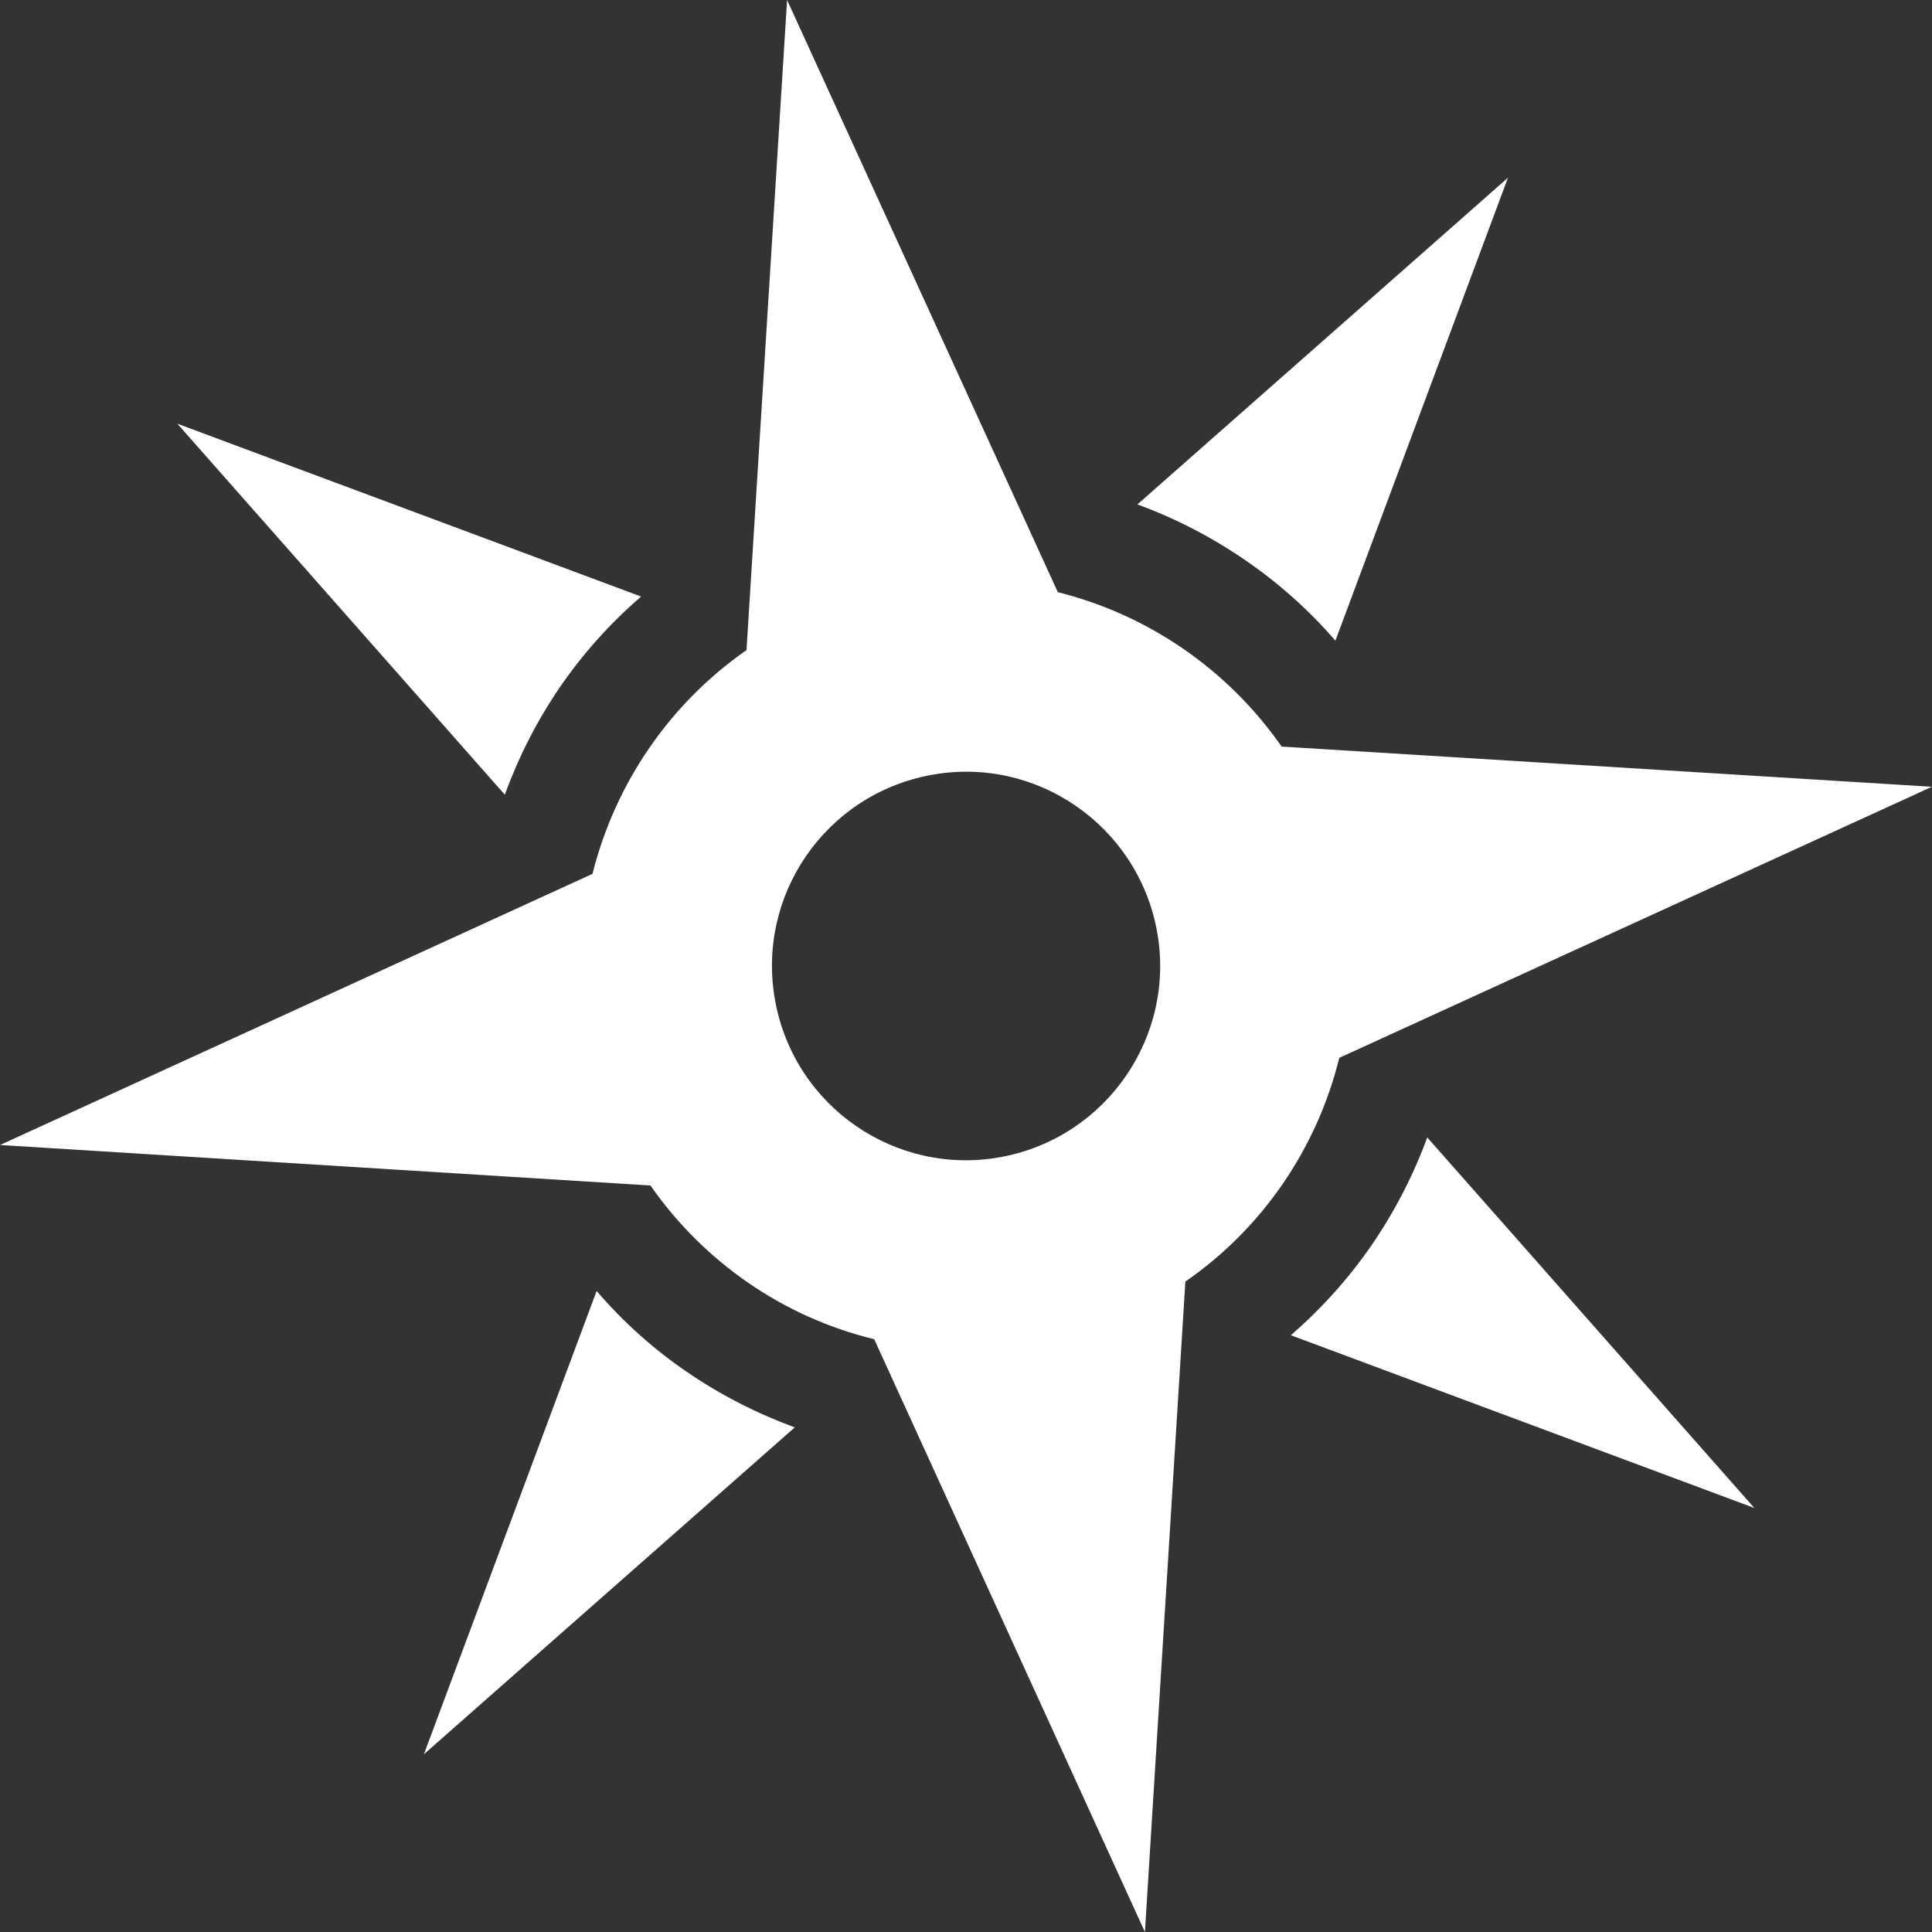
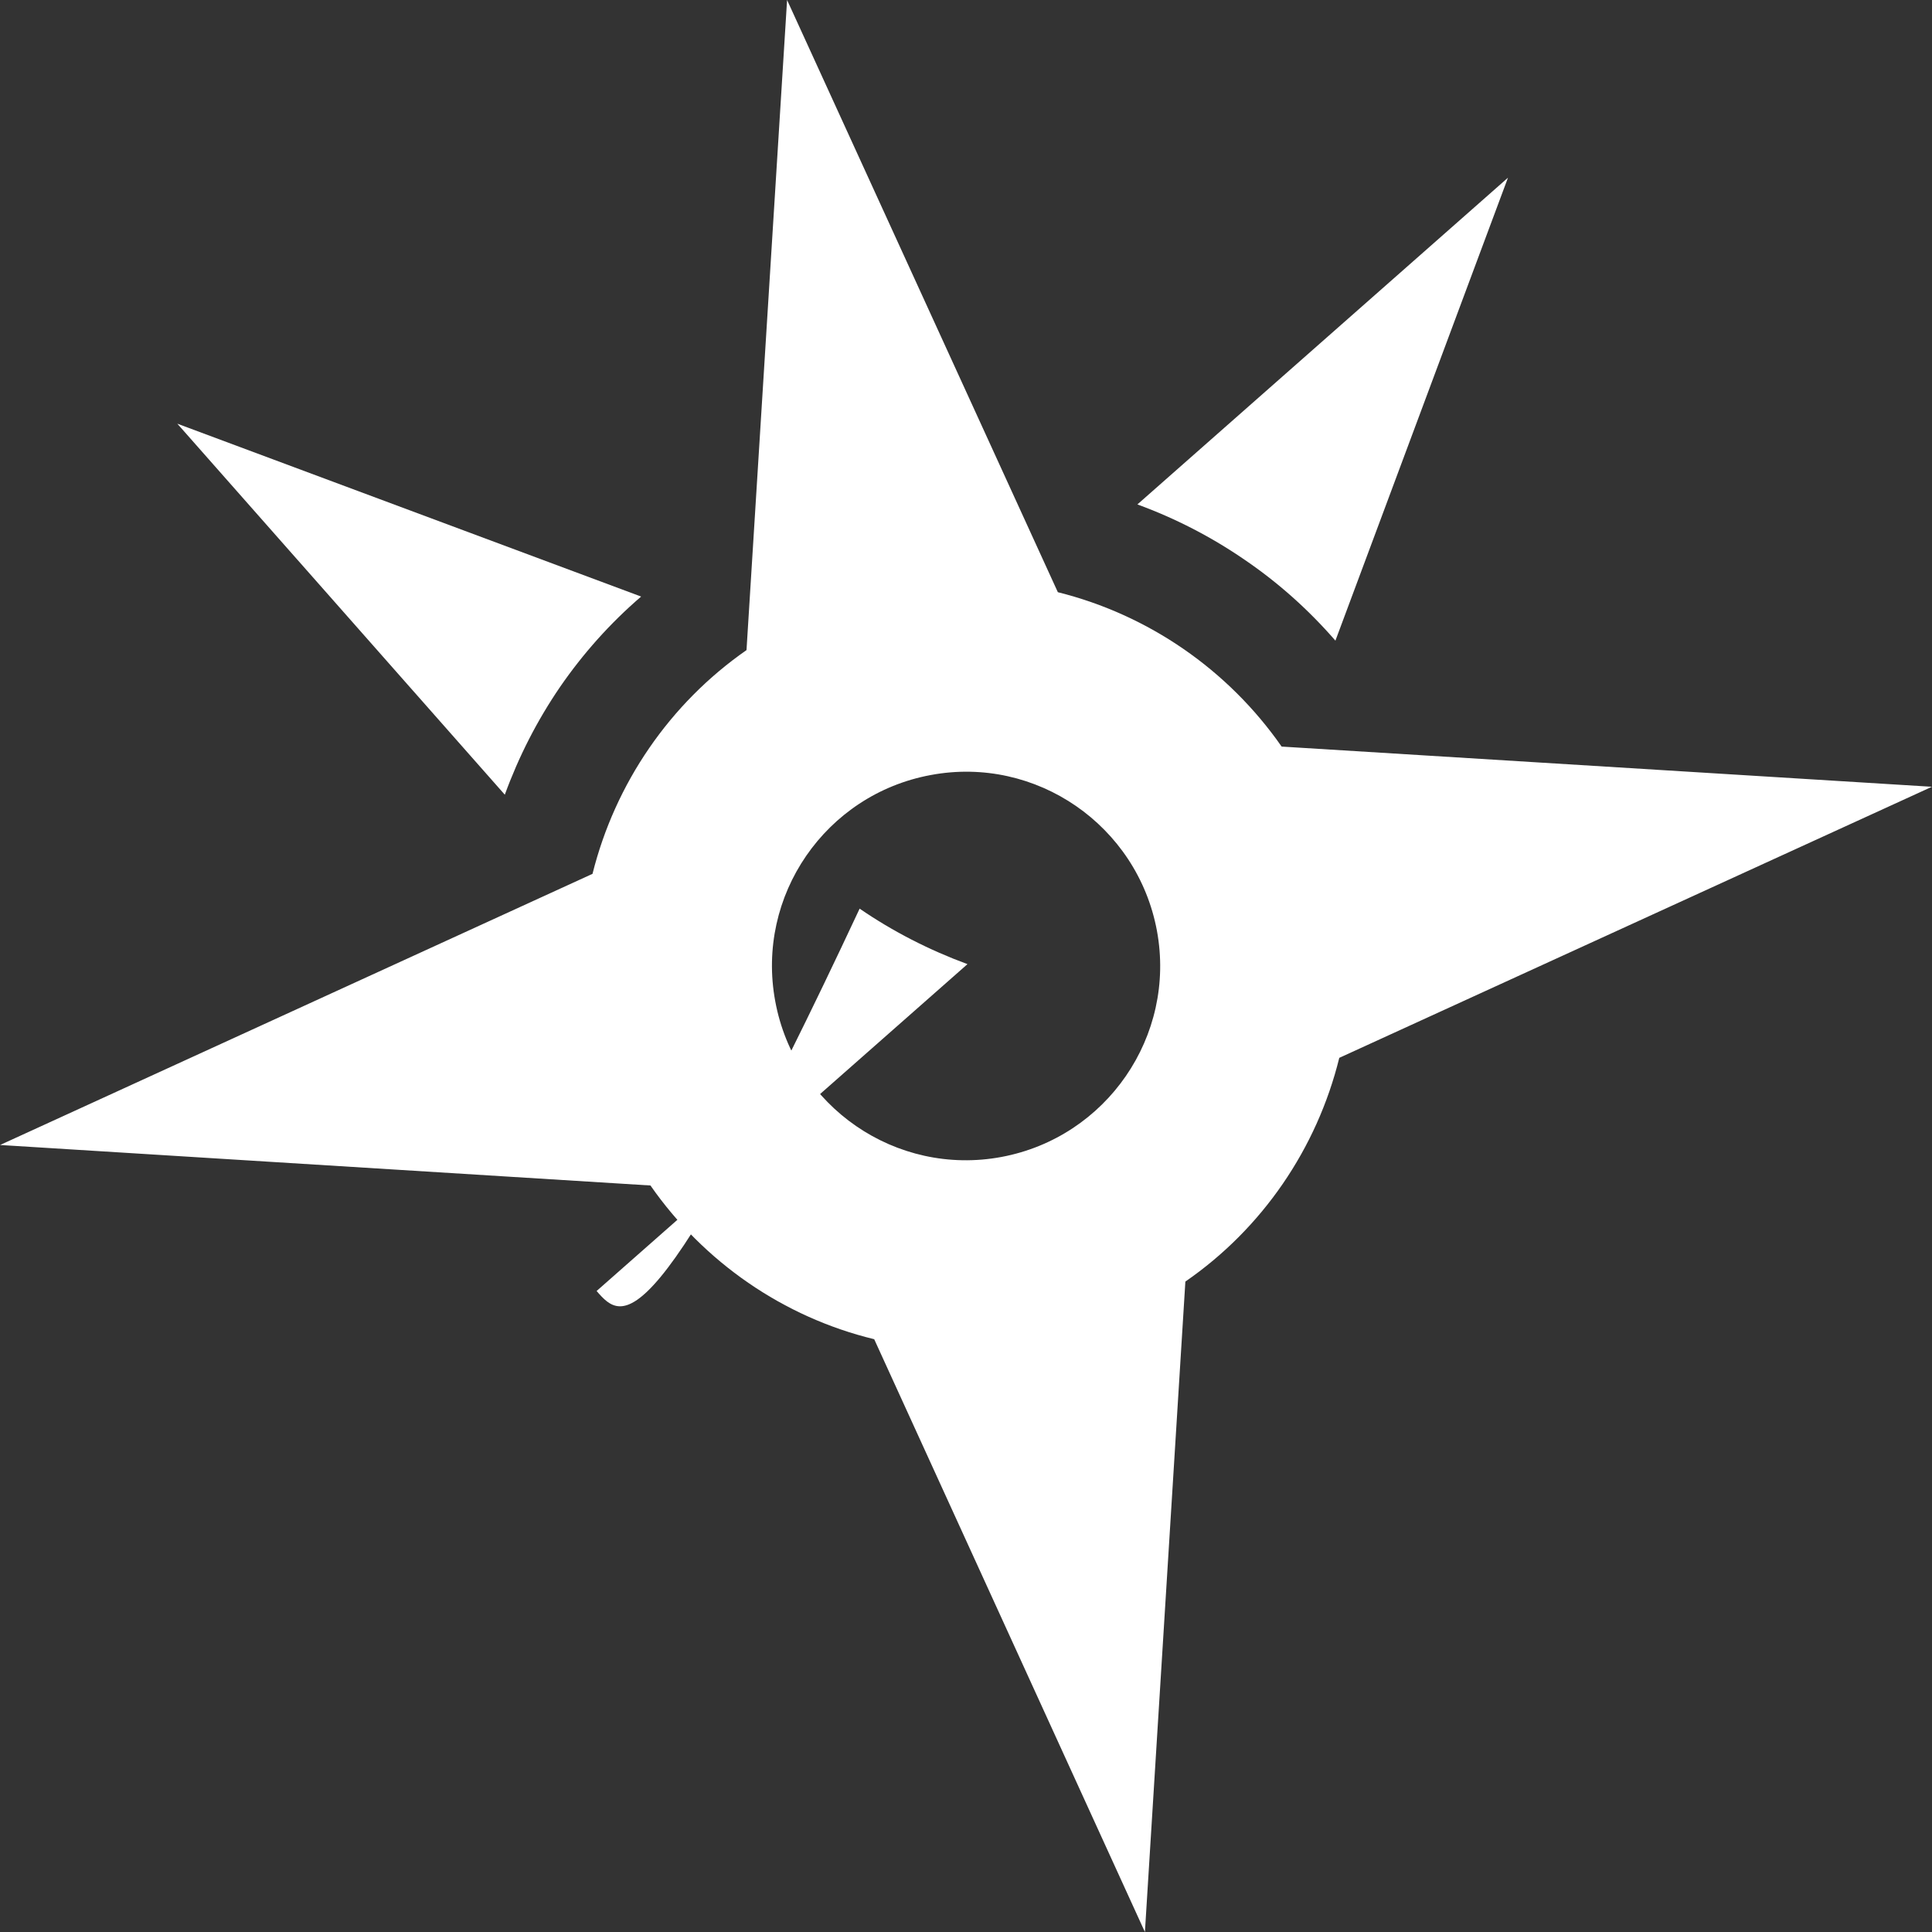
<svg xmlns="http://www.w3.org/2000/svg" version="1.1" id="Capa_1" x="0px" y="0px" width="512px" height="512px" viewBox="0 0 81.948 81.948" style="enable-background:new 0 0 81.948 81.948;" xml:space="preserve">
  <rect x="0" y="0" width="81.948" height="81.948" fill="#333333" stroke="none" />
  <g>
    <g>
-       <path d="M25.306,54.759L17.98,74.409l15.73-13.864c-1.633-0.603-3.165-1.387-4.574-2.354    C27.719,57.225,26.438,56.076,25.306,54.759z" fill="#FFFFFF" />
+       <path d="M25.306,54.759l15.73-13.864c-1.633-0.603-3.165-1.387-4.574-2.354    C27.719,57.225,26.438,56.076,25.306,54.759z" fill="#FFFFFF" />
      <path d="M56.643,27.174l7.32-19.637L48.244,21.396c1.619,0.593,3.144,1.38,4.562,2.356C54.229,24.722,55.512,25.872,56.643,27.174    z" fill="#FFFFFF" />
-       <path d="M58.188,52.802c-0.975,1.414-2.119,2.688-3.434,3.834l19.658,7.327L60.539,48.245    C59.948,49.853,59.161,51.381,58.188,52.802z" fill="#FFFFFF" />
      <path d="M23.757,29.135c0.97-1.408,2.119-2.698,3.437-3.831L7.521,17.971l13.891,15.737C22.003,32.089,22.783,30.56,23.757,29.135    z" fill="#FFFFFF" />
      <path d="M81.944,33.372l-27.582-1.705c-2.272-3.258-5.648-5.59-9.492-6.548L33.385,0l-1.721,27.575    c-3.249,2.261-5.571,5.646-6.532,9.49L0.004,48.566l27.586,1.718c2.266,3.251,5.639,5.587,9.49,6.52l11.483,25.145l1.716-27.59    c3.259-2.249,5.579-5.639,6.528-9.489L81.944,33.372z M42.481,49.073c-4.466,0.835-8.771-2.119-9.598-6.604    c-0.831-4.475,2.131-8.769,6.594-9.595c4.466-0.837,8.762,2.134,9.595,6.601C49.9,43.947,46.935,48.24,42.481,49.073z" fill="#FFFFFF" />
    </g>
  </g>
  <g>
</g>
  <g>
</g>
  <g>
</g>
  <g>
</g>
  <g>
</g>
  <g>
</g>
  <g>
</g>
  <g>
</g>
  <g>
</g>
  <g>
</g>
  <g>
</g>
  <g>
</g>
  <g>
</g>
  <g>
</g>
  <g>
</g>
</svg>